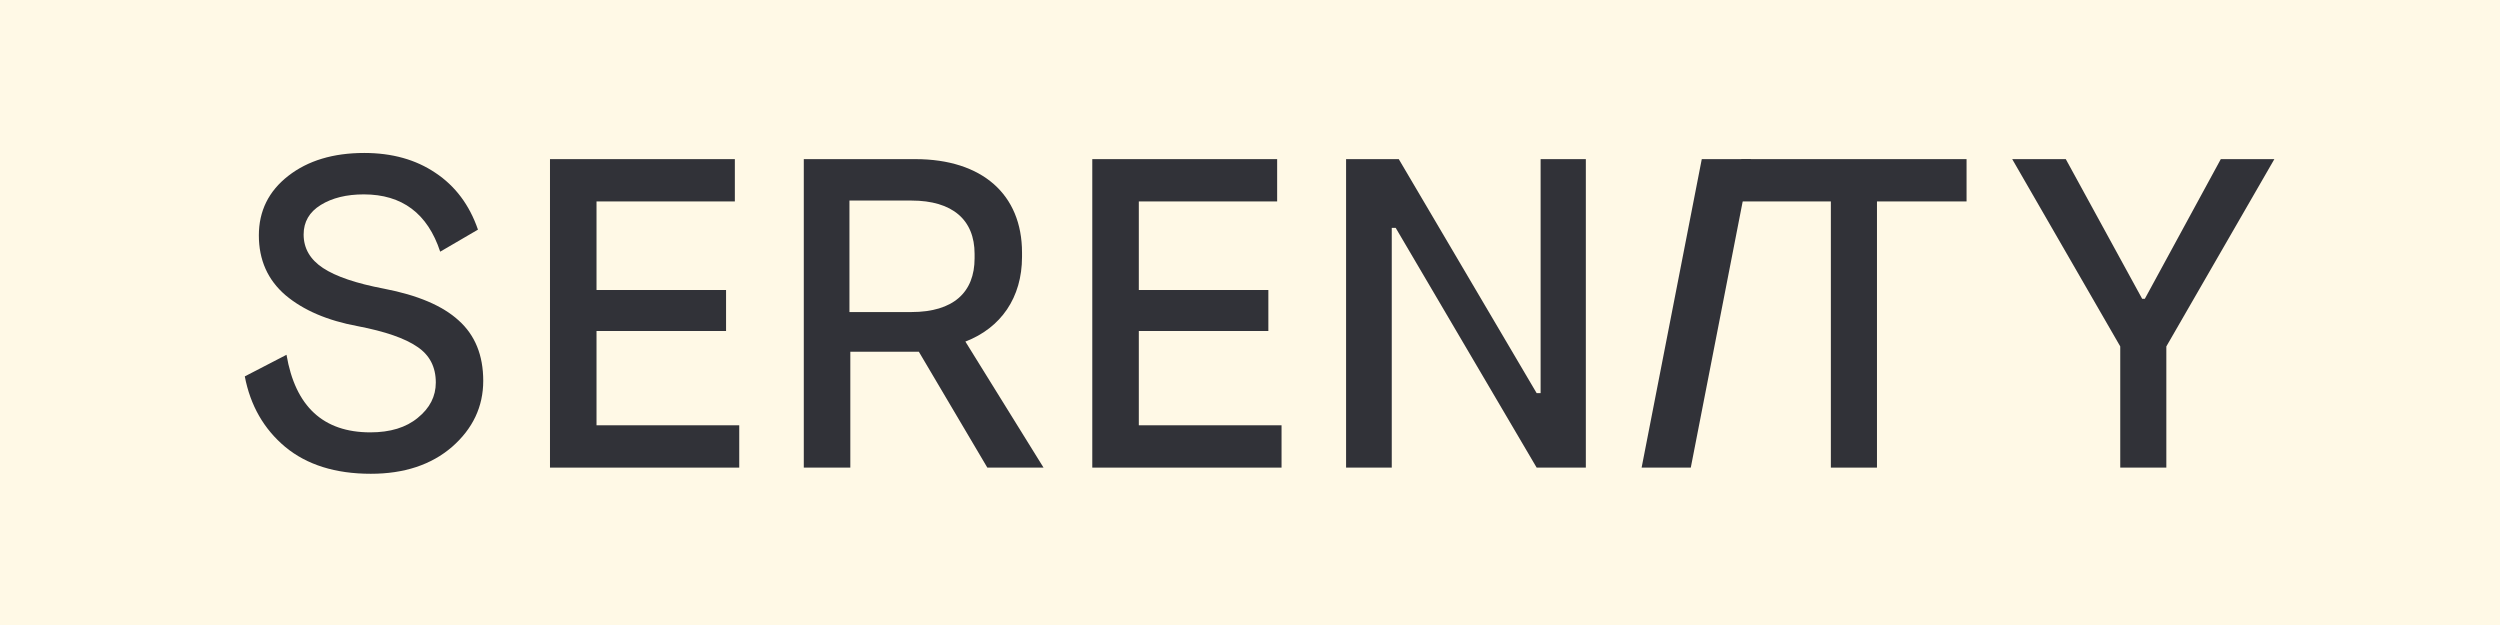
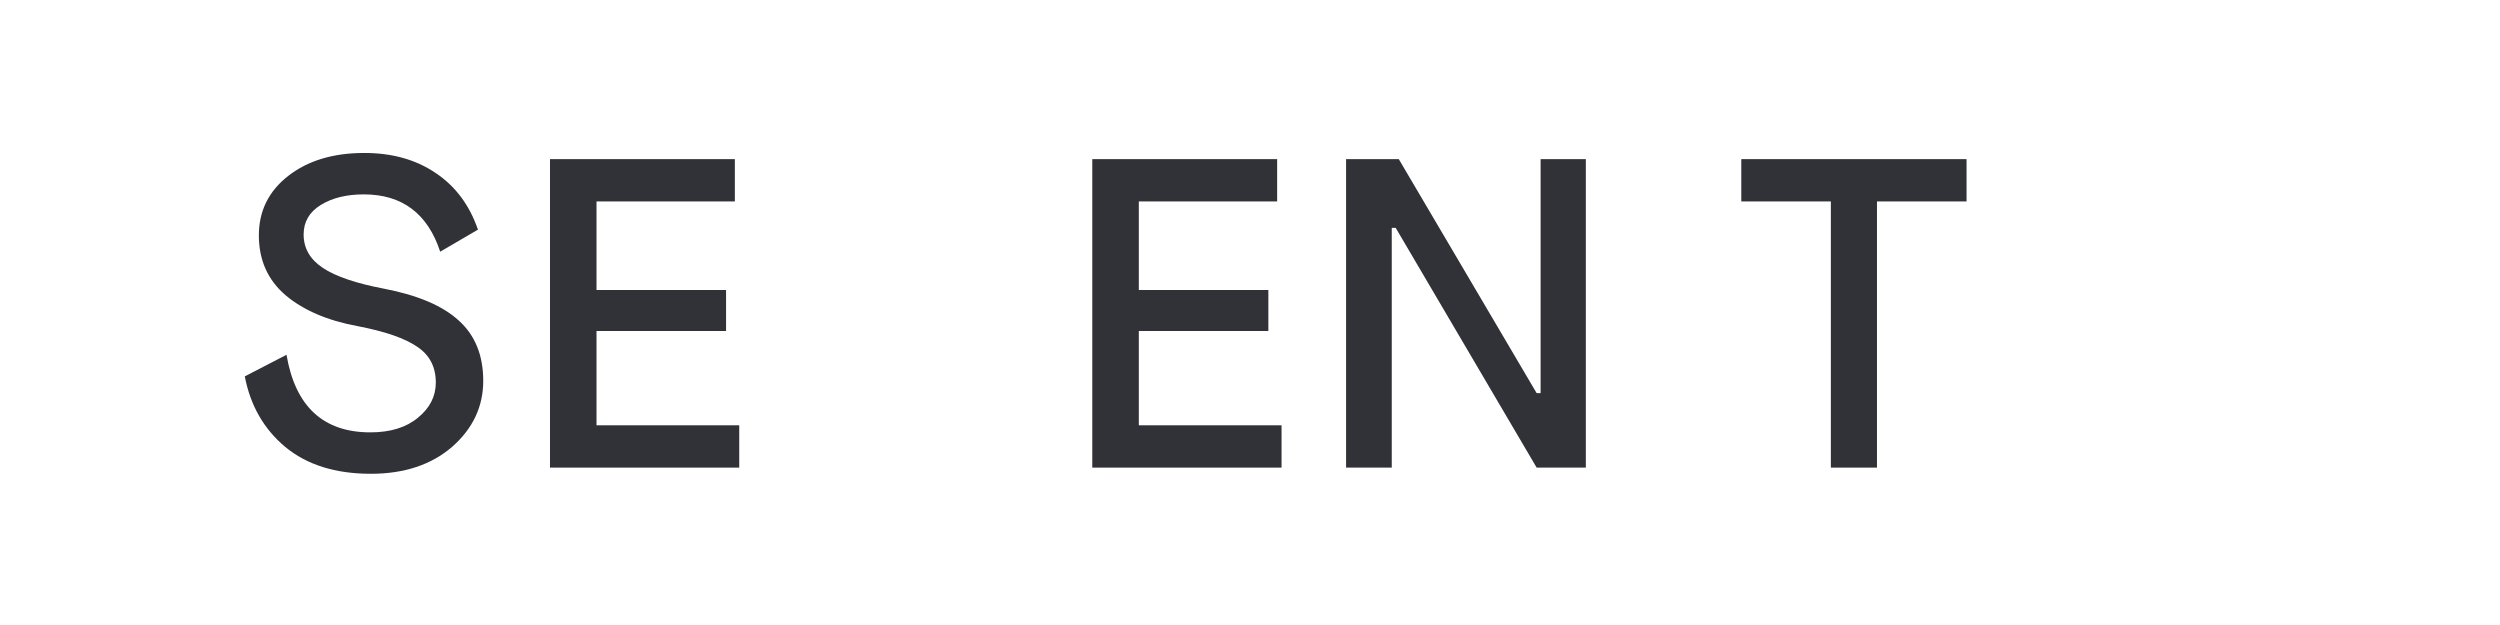
<svg xmlns="http://www.w3.org/2000/svg" version="1.0" preserveAspectRatio="xMidYMid meet" height="200" viewBox="0 0 600 150" zoomAndPan="magnify" width="800">
-   <rect fill-opacity="1" height="180" y="-15" fill="#ffffff" width="720" x="-60" />
-   <rect fill-opacity="1" height="180" y="-15" fill="#fff9e6" width="720" x="-60" />
  <path fill-rule="nonzero" fill-opacity="1" d="M 72.871 56.277 C 72.871 59.59 74.418 62.27 77.512 64.316 C 80.602 66.359 85.484 68.016 92.16 69.285 C 100.238 70.836 106.211 73.375 110.074 76.902 C 114.008 80.426 115.977 85.258 115.977 91.391 C 115.977 97.594 113.48 102.883 108.492 107.254 C 103.504 111.555 97.008 113.707 88.996 113.707 C 80.496 113.707 73.645 111.555 68.445 107.254 C 63.316 102.953 60.086 97.312 58.75 90.332 L 68.762 85.148 C 70.871 97.559 77.582 103.766 88.891 103.766 C 93.668 103.766 97.465 102.602 100.273 100.273 C 103.152 97.945 104.594 95.129 104.594 91.812 C 104.594 88.078 103.117 85.219 100.168 83.246 C 97.219 81.203 92.441 79.543 85.836 78.277 C 78.598 76.938 72.836 74.469 68.551 70.871 C 64.266 67.207 62.125 62.41 62.125 56.488 C 62.125 50.637 64.477 45.879 69.184 42.211 C 73.891 38.547 79.969 36.711 87.418 36.711 C 94.09 36.711 99.781 38.297 104.488 41.473 C 109.266 44.645 112.672 49.191 114.711 55.113 L 105.648 60.402 C 102.625 51.234 96.516 46.652 87.312 46.652 C 83.164 46.652 79.723 47.5 76.984 49.191 C 74.242 50.883 72.871 53.246 72.871 56.277 Z M 72.871 56.277" fill="#313238" />
  <path fill-rule="nonzero" fill-opacity="1" d="M 131.996 112.227 L 131.996 38.191 L 176.363 38.191 L 176.363 48.344 L 143.164 48.344 L 143.164 69.602 L 174.254 69.602 L 174.254 79.438 L 143.164 79.438 L 143.164 102.07 L 177.418 102.07 L 177.418 112.227 Z M 131.996 112.227" fill="#313238" />
-   <path fill-rule="nonzero" fill-opacity="1" d="M 192.91 112.227 L 192.91 38.191 L 219.676 38.191 C 235.695 38.191 245.285 46.652 245.285 60.613 L 245.285 61.672 C 245.285 71.402 240.227 78.699 231.691 81.977 L 250.449 112.227 L 236.961 112.227 L 220.52 84.41 L 204.078 84.41 L 204.078 112.227 Z M 203.867 74.891 L 218.727 74.891 C 228.844 74.891 233.902 70.133 233.902 61.988 L 233.902 60.93 C 233.902 52.789 228.633 48.133 218.727 48.133 L 203.867 48.133 Z M 203.867 74.891" fill="#313238" />
  <path fill-rule="nonzero" fill-opacity="1" d="M 262.148 112.227 L 262.148 38.191 L 306.516 38.191 L 306.516 48.344 L 273.316 48.344 L 273.316 69.602 L 304.406 69.602 L 304.406 79.438 L 273.316 79.438 L 273.316 102.07 L 307.57 102.07 L 307.57 112.227 Z M 262.148 112.227" fill="#313238" />
  <path fill-rule="nonzero" fill-opacity="1" d="M 323.059 112.227 L 323.059 38.191 L 335.707 38.191 L 368.797 94.352 L 369.746 94.352 L 369.746 38.191 L 380.602 38.191 L 380.602 112.227 L 368.797 112.227 L 334.969 54.691 L 334.023 54.691 L 334.023 112.227 Z M 323.059 112.227" fill="#313238" />
  <path fill-rule="nonzero" fill-opacity="1" d="M 439.406 112.227 L 439.406 48.344 L 417.91 48.344 L 417.91 38.191 L 471.973 38.191 L 471.973 48.344 L 450.473 48.344 L 450.473 112.227 Z M 439.406 112.227" fill="#313238" />
-   <path fill-rule="nonzero" fill-opacity="1" d="M 508.859 112.227 L 508.859 83.141 L 482.93 38.191 L 495.789 38.191 L 514.125 71.719 L 514.758 71.719 L 532.992 38.191 L 545.848 38.191 L 519.922 83.141 L 519.922 112.227 Z M 508.859 112.227" fill="#313238" />
-   <path fill-rule="nonzero" fill-opacity="1" d="M 393.988 112.227 L 408.426 38.191 L 420.227 38.191 L 405.789 112.227 Z M 393.988 112.227" fill="#313238" />
</svg>